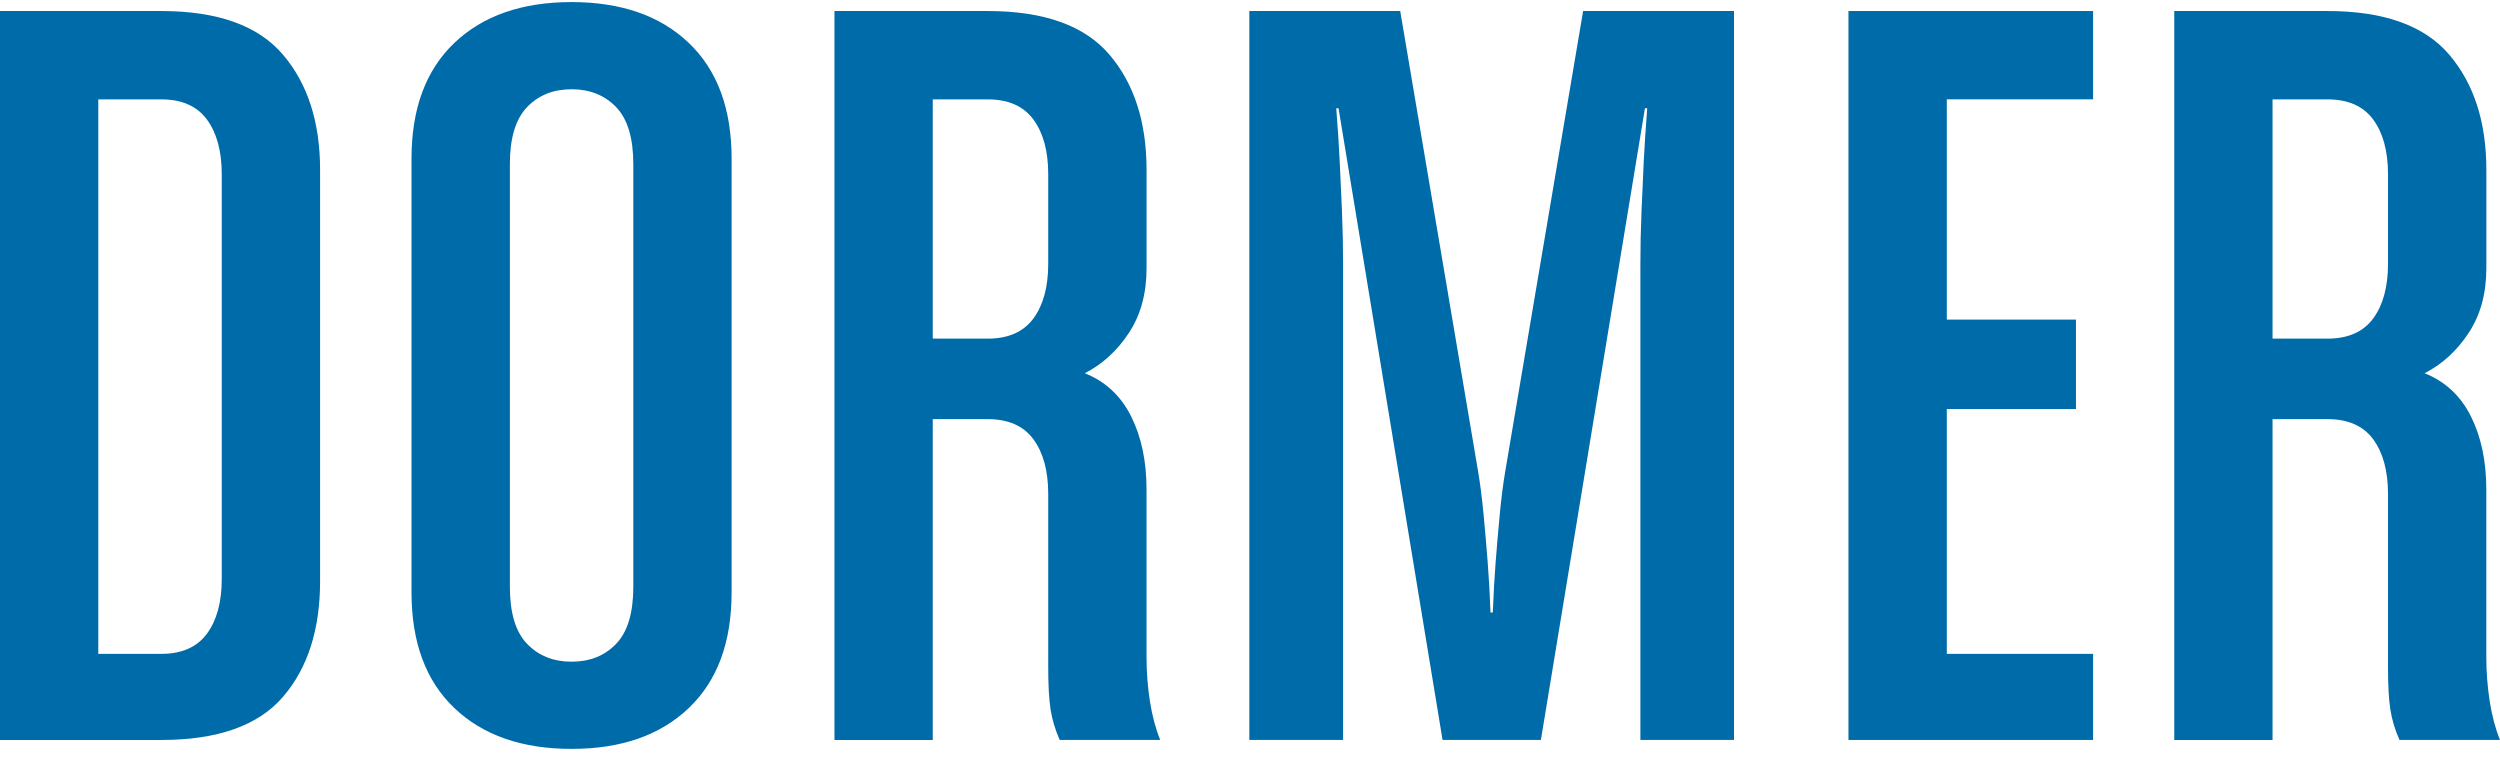
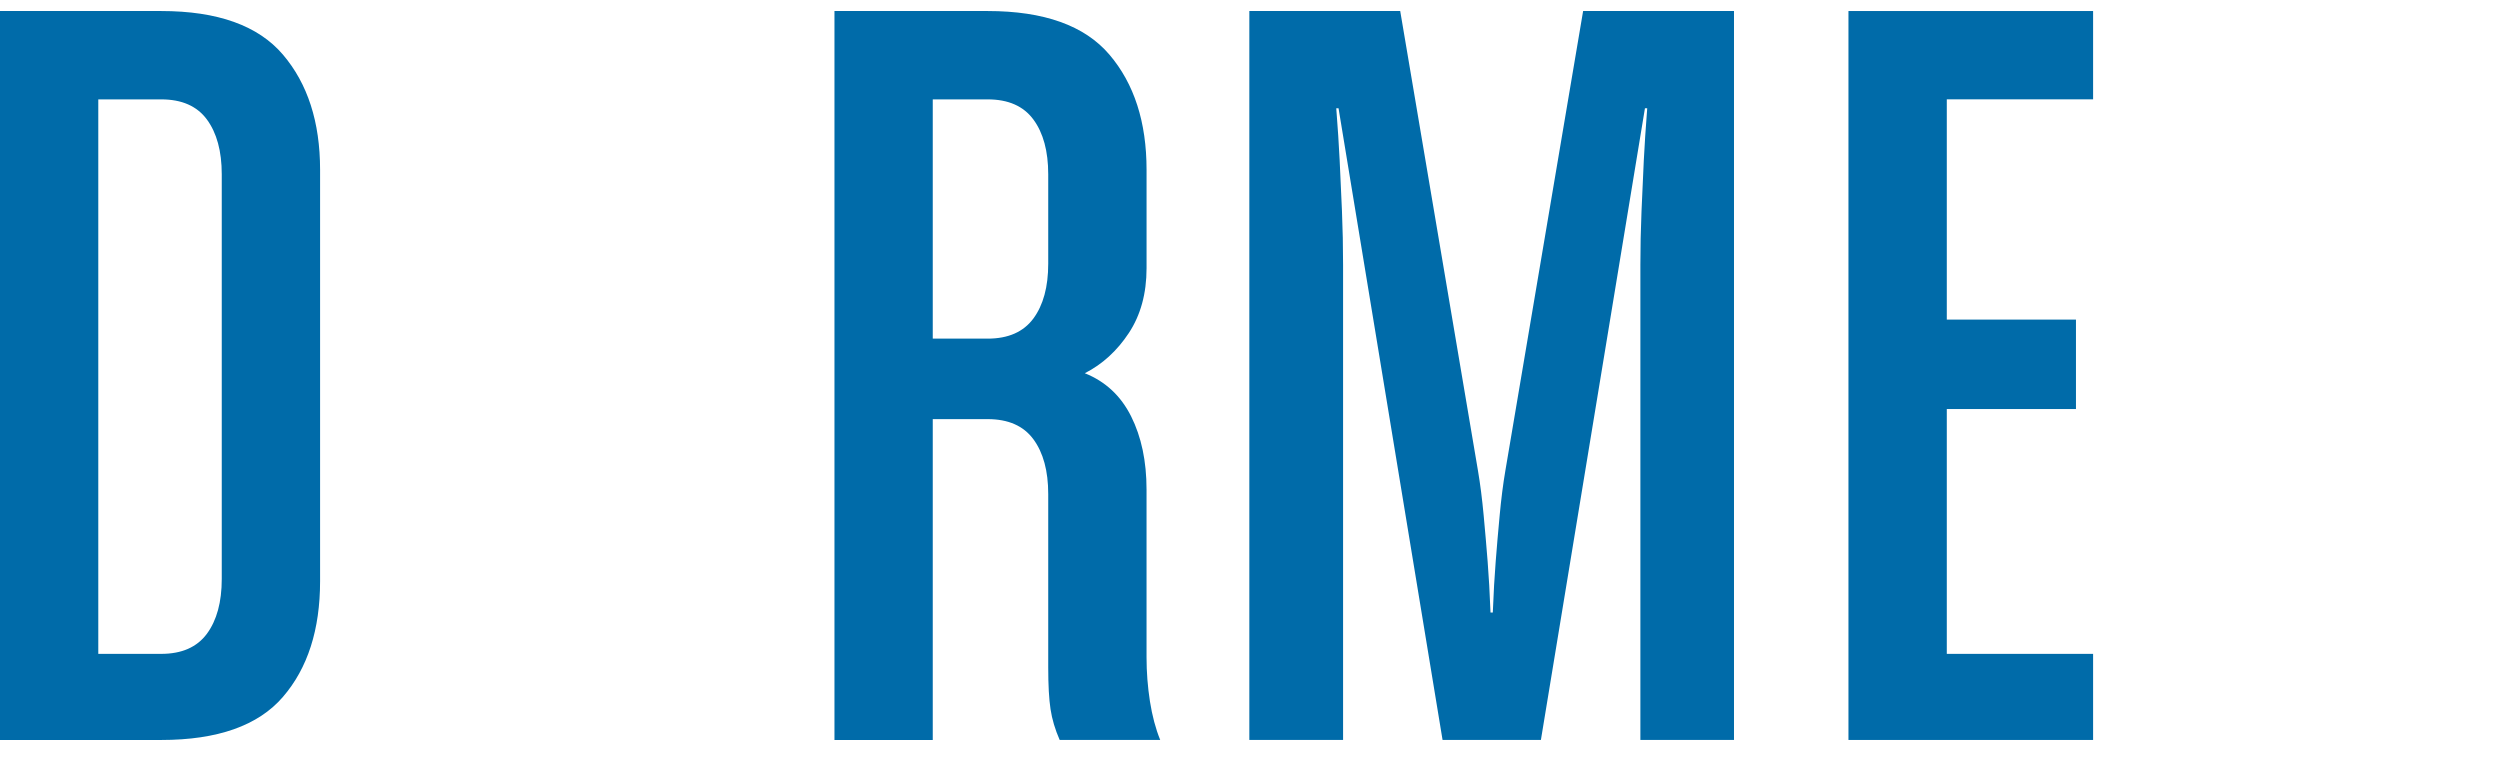
<svg xmlns="http://www.w3.org/2000/svg" width="117" height="36" viewBox="0 0 117 36" fill="none">
  <path d="M13.241 32.616C12.082 33.96 10.183 34.631 7.543 34.631H0V0.516H7.543C10.183 0.516 12.082 1.196 13.241 2.556C14.4 3.916 14.98 5.713 14.98 7.946V27.2C14.98 29.467 14.4 31.273 13.241 32.615V32.616ZM10.378 8.155C10.378 7.075 10.145 6.22 9.683 5.592C9.219 4.963 8.507 4.651 7.543 4.651H4.6V30.601H7.543C8.507 30.601 9.219 30.287 9.683 29.66C10.145 29.032 10.378 28.179 10.378 27.097V8.155Z" fill="#006BA9" />
-   <path d="M32.233 33.138C30.895 34.412 29.068 35.048 26.749 35.048C24.43 35.048 22.603 34.412 21.265 33.138C19.927 31.865 19.259 30.061 19.259 27.723V7.422C19.259 5.086 19.927 3.281 21.265 2.007C22.603 0.734 24.43 0.097 26.749 0.097C29.068 0.097 30.895 0.734 32.233 2.007C33.571 3.281 34.239 5.086 34.239 7.422V27.723C34.239 30.061 33.571 31.866 32.233 33.138ZM29.639 7.683C29.639 6.463 29.372 5.573 28.837 5.015C28.301 4.458 27.606 4.177 26.751 4.177C25.895 4.177 25.199 4.456 24.665 5.015C24.129 5.573 23.862 6.463 23.862 7.683V27.461C23.862 28.683 24.129 29.572 24.665 30.129C25.2 30.688 25.895 30.967 26.751 30.967C27.606 30.967 28.303 30.688 28.837 30.129C29.372 29.572 29.639 28.683 29.639 27.461V7.683Z" fill="#006BA9" />
  <path d="M49.593 34.63C49.379 34.141 49.236 33.662 49.165 33.191C49.093 32.721 49.057 32.066 49.057 31.23V23.12C49.057 22.039 48.825 21.185 48.362 20.556C47.898 19.928 47.186 19.615 46.222 19.615H43.653V34.631H39.053V0.516H46.222C48.86 0.516 50.761 1.196 51.92 2.556C53.08 3.916 53.659 5.713 53.659 7.946V12.55C53.659 13.736 53.382 14.747 52.83 15.584C52.277 16.422 51.59 17.048 50.769 17.467C51.732 17.851 52.454 18.523 52.935 19.482C53.416 20.442 53.658 21.584 53.658 22.909V30.758C53.658 31.456 53.712 32.144 53.817 32.824C53.925 33.504 54.084 34.106 54.298 34.63H49.59H49.593ZM49.057 8.155C49.057 7.075 48.825 6.22 48.362 5.592C47.898 4.963 47.186 4.651 46.222 4.651H43.653V15.848H46.222C47.184 15.848 47.898 15.534 48.362 14.907C48.825 14.278 49.057 13.426 49.057 12.343V8.155Z" fill="#006BA9" />
  <path d="M76.77 34.63V12.393C76.77 11.592 76.787 10.754 76.823 9.881C76.859 9.01 76.894 8.215 76.93 7.5C76.966 6.785 77.019 5.974 77.09 5.068H76.983L72.114 34.63H67.512L62.644 5.068H62.537C62.608 5.976 62.661 6.787 62.696 7.5C62.732 8.215 62.768 9 62.803 9.854C62.839 10.709 62.856 11.555 62.856 12.392V34.628H58.469V0.516H65.53L69.168 22.021C69.275 22.649 69.364 23.348 69.435 24.114C69.506 24.882 69.569 25.605 69.622 26.285C69.676 26.965 69.721 27.76 69.756 28.666H69.863C69.899 27.76 69.943 26.965 69.998 26.285C70.05 25.605 70.113 24.882 70.185 24.114C70.256 23.348 70.344 22.649 70.452 22.021L74.09 0.516H81.151V34.63H76.764H76.77Z" fill="#006BA9" />
  <path d="M86.508 34.63V0.516H97.957V4.649H91.11V14.957H97.155V19.143H91.11V30.601H97.957V34.63H86.508Z" fill="#006BA9" />
-   <path d="M112.295 34.63C112.08 34.141 111.938 33.662 111.866 33.191C111.795 32.721 111.759 32.066 111.759 31.23V23.12C111.759 22.039 111.526 21.185 111.064 20.556C110.6 19.928 109.887 19.615 108.923 19.615H106.355V34.631H101.755V0.516H108.923C111.562 0.516 113.462 1.196 114.622 2.556C115.781 3.916 116.361 5.713 116.361 7.946V12.55C116.361 13.736 116.084 14.747 115.531 15.584C114.979 16.422 114.292 17.048 113.471 17.467C114.433 17.851 115.156 18.523 115.637 19.482C116.118 20.442 116.359 21.584 116.359 22.909V30.758C116.359 31.456 116.414 32.144 116.519 32.824C116.626 33.504 116.786 34.106 117 34.63H112.291H112.295ZM111.759 8.155C111.759 7.075 111.526 6.22 111.064 5.592C110.6 4.963 109.887 4.651 108.923 4.651H106.355V15.848H108.923C109.886 15.848 110.6 15.534 111.064 14.907C111.526 14.278 111.759 13.426 111.759 12.343V8.155Z" fill="#006BA9" />
</svg>